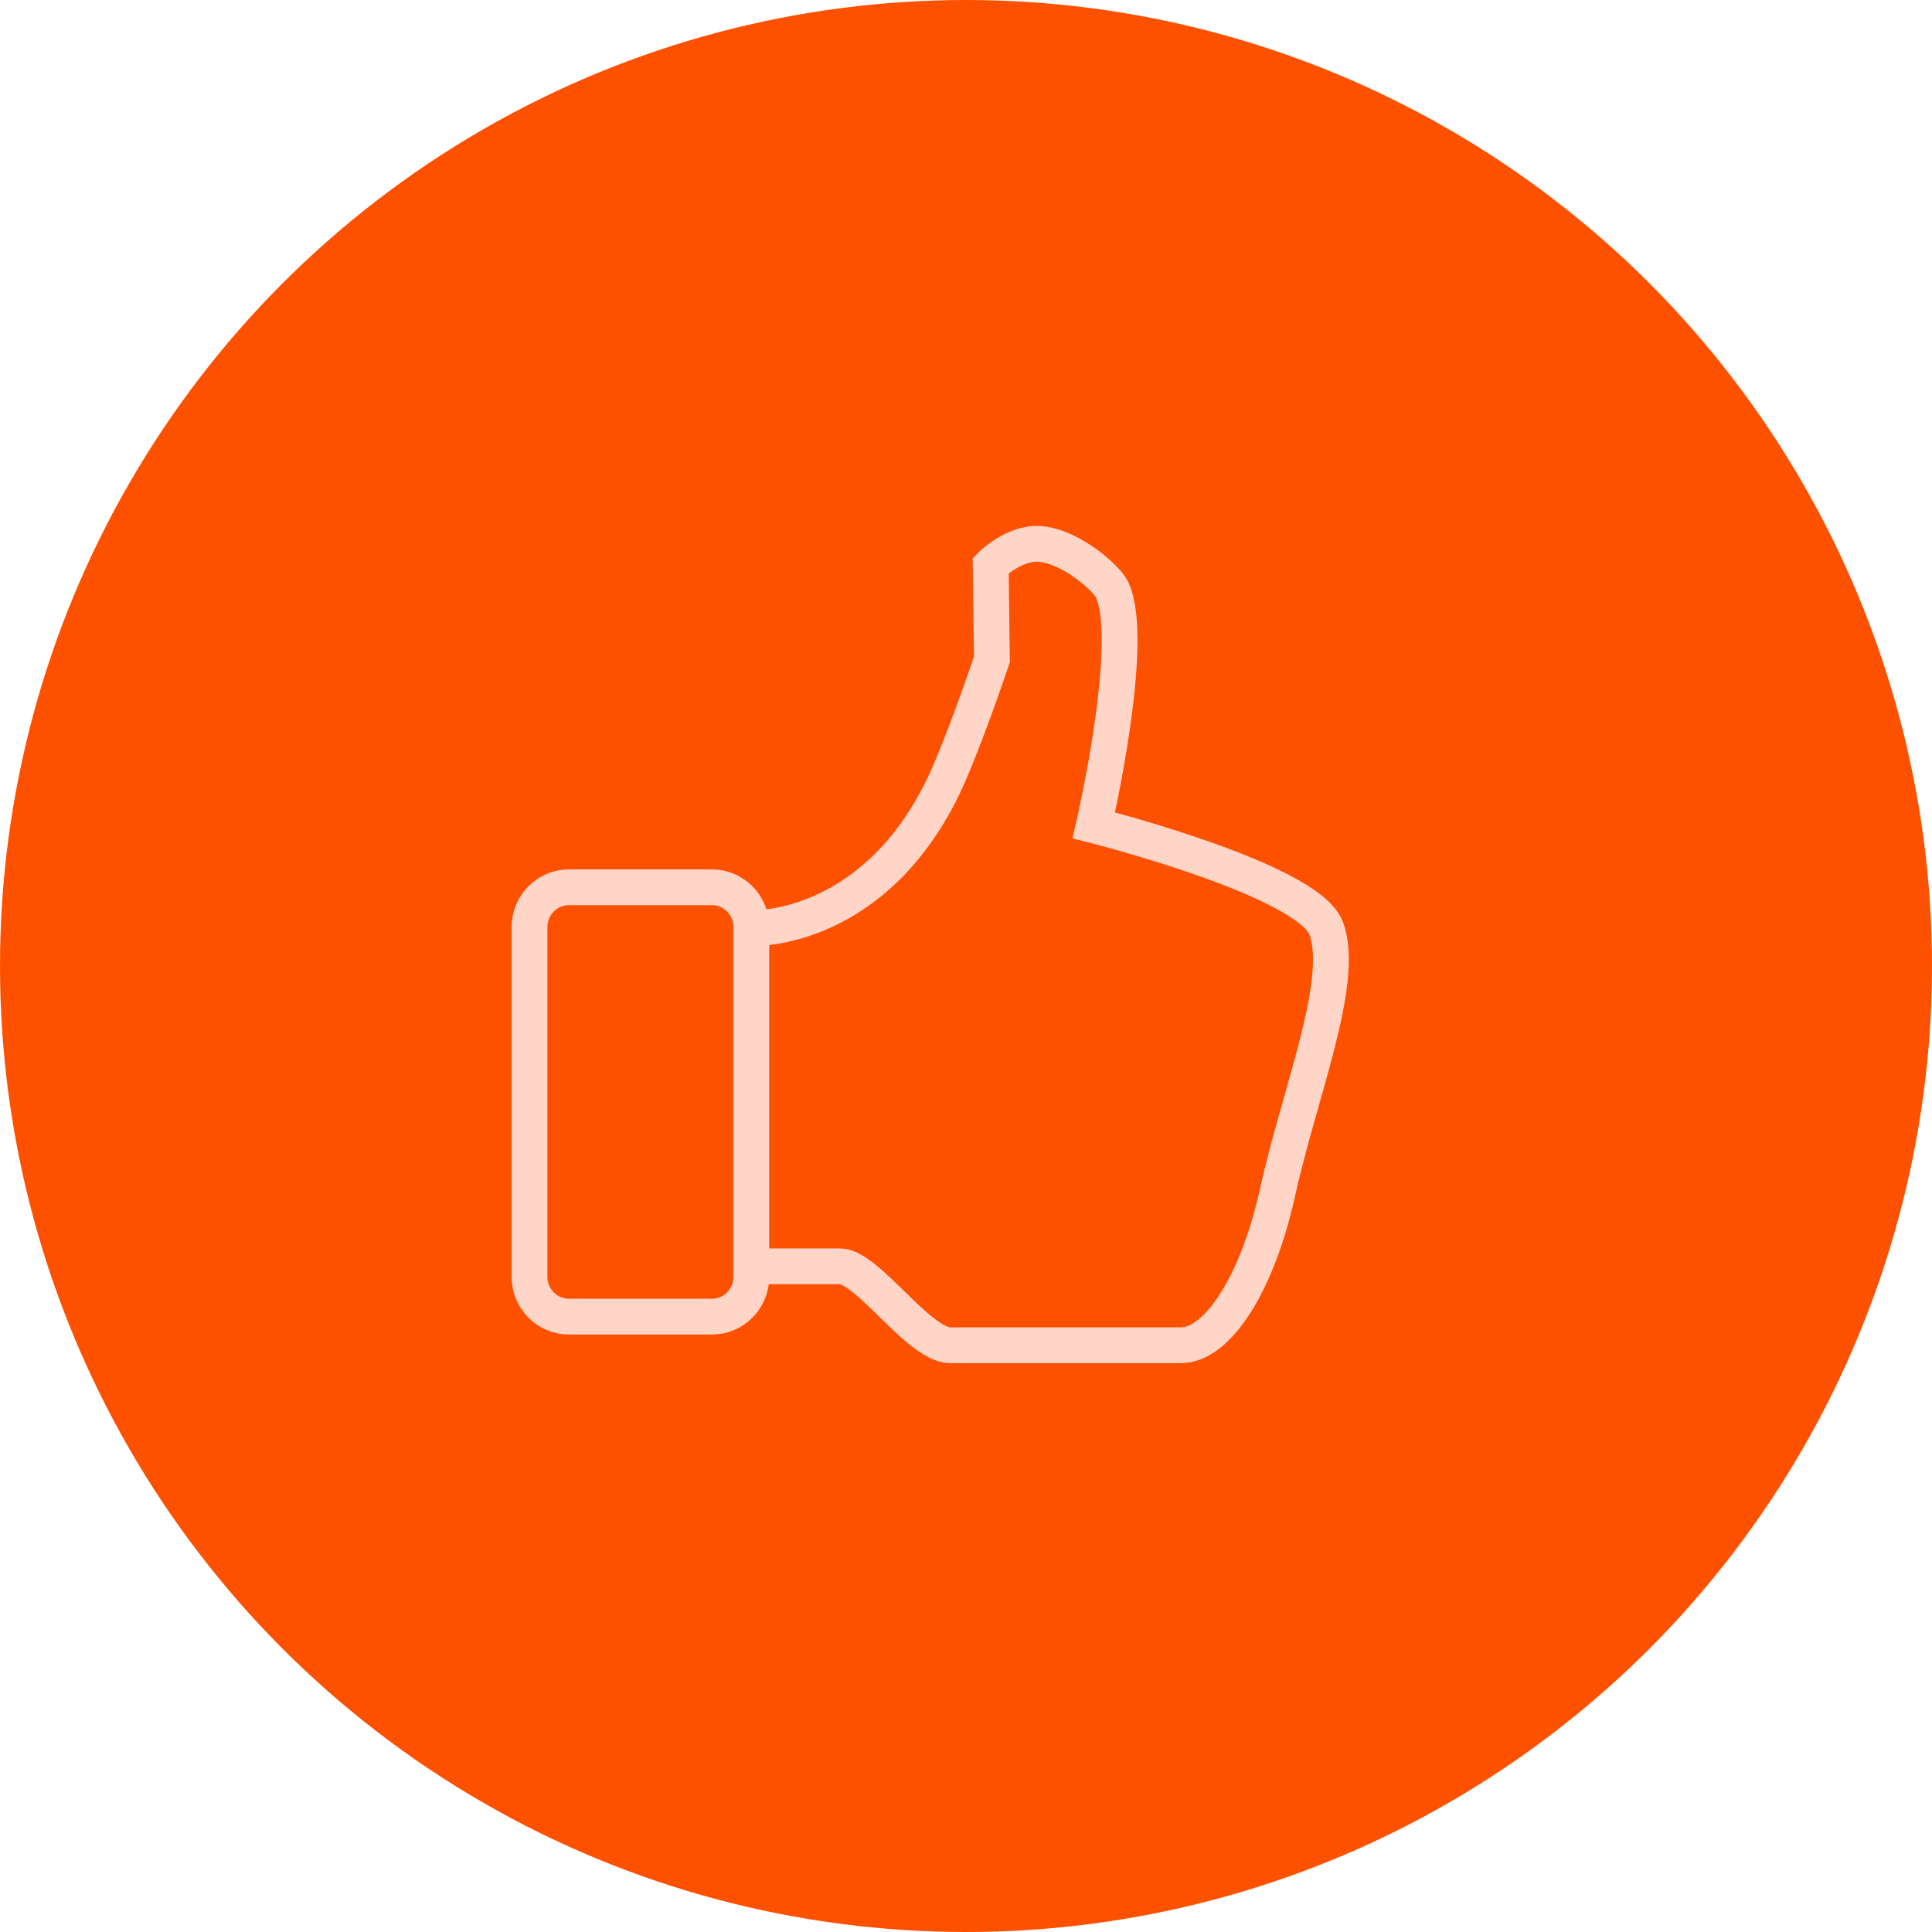
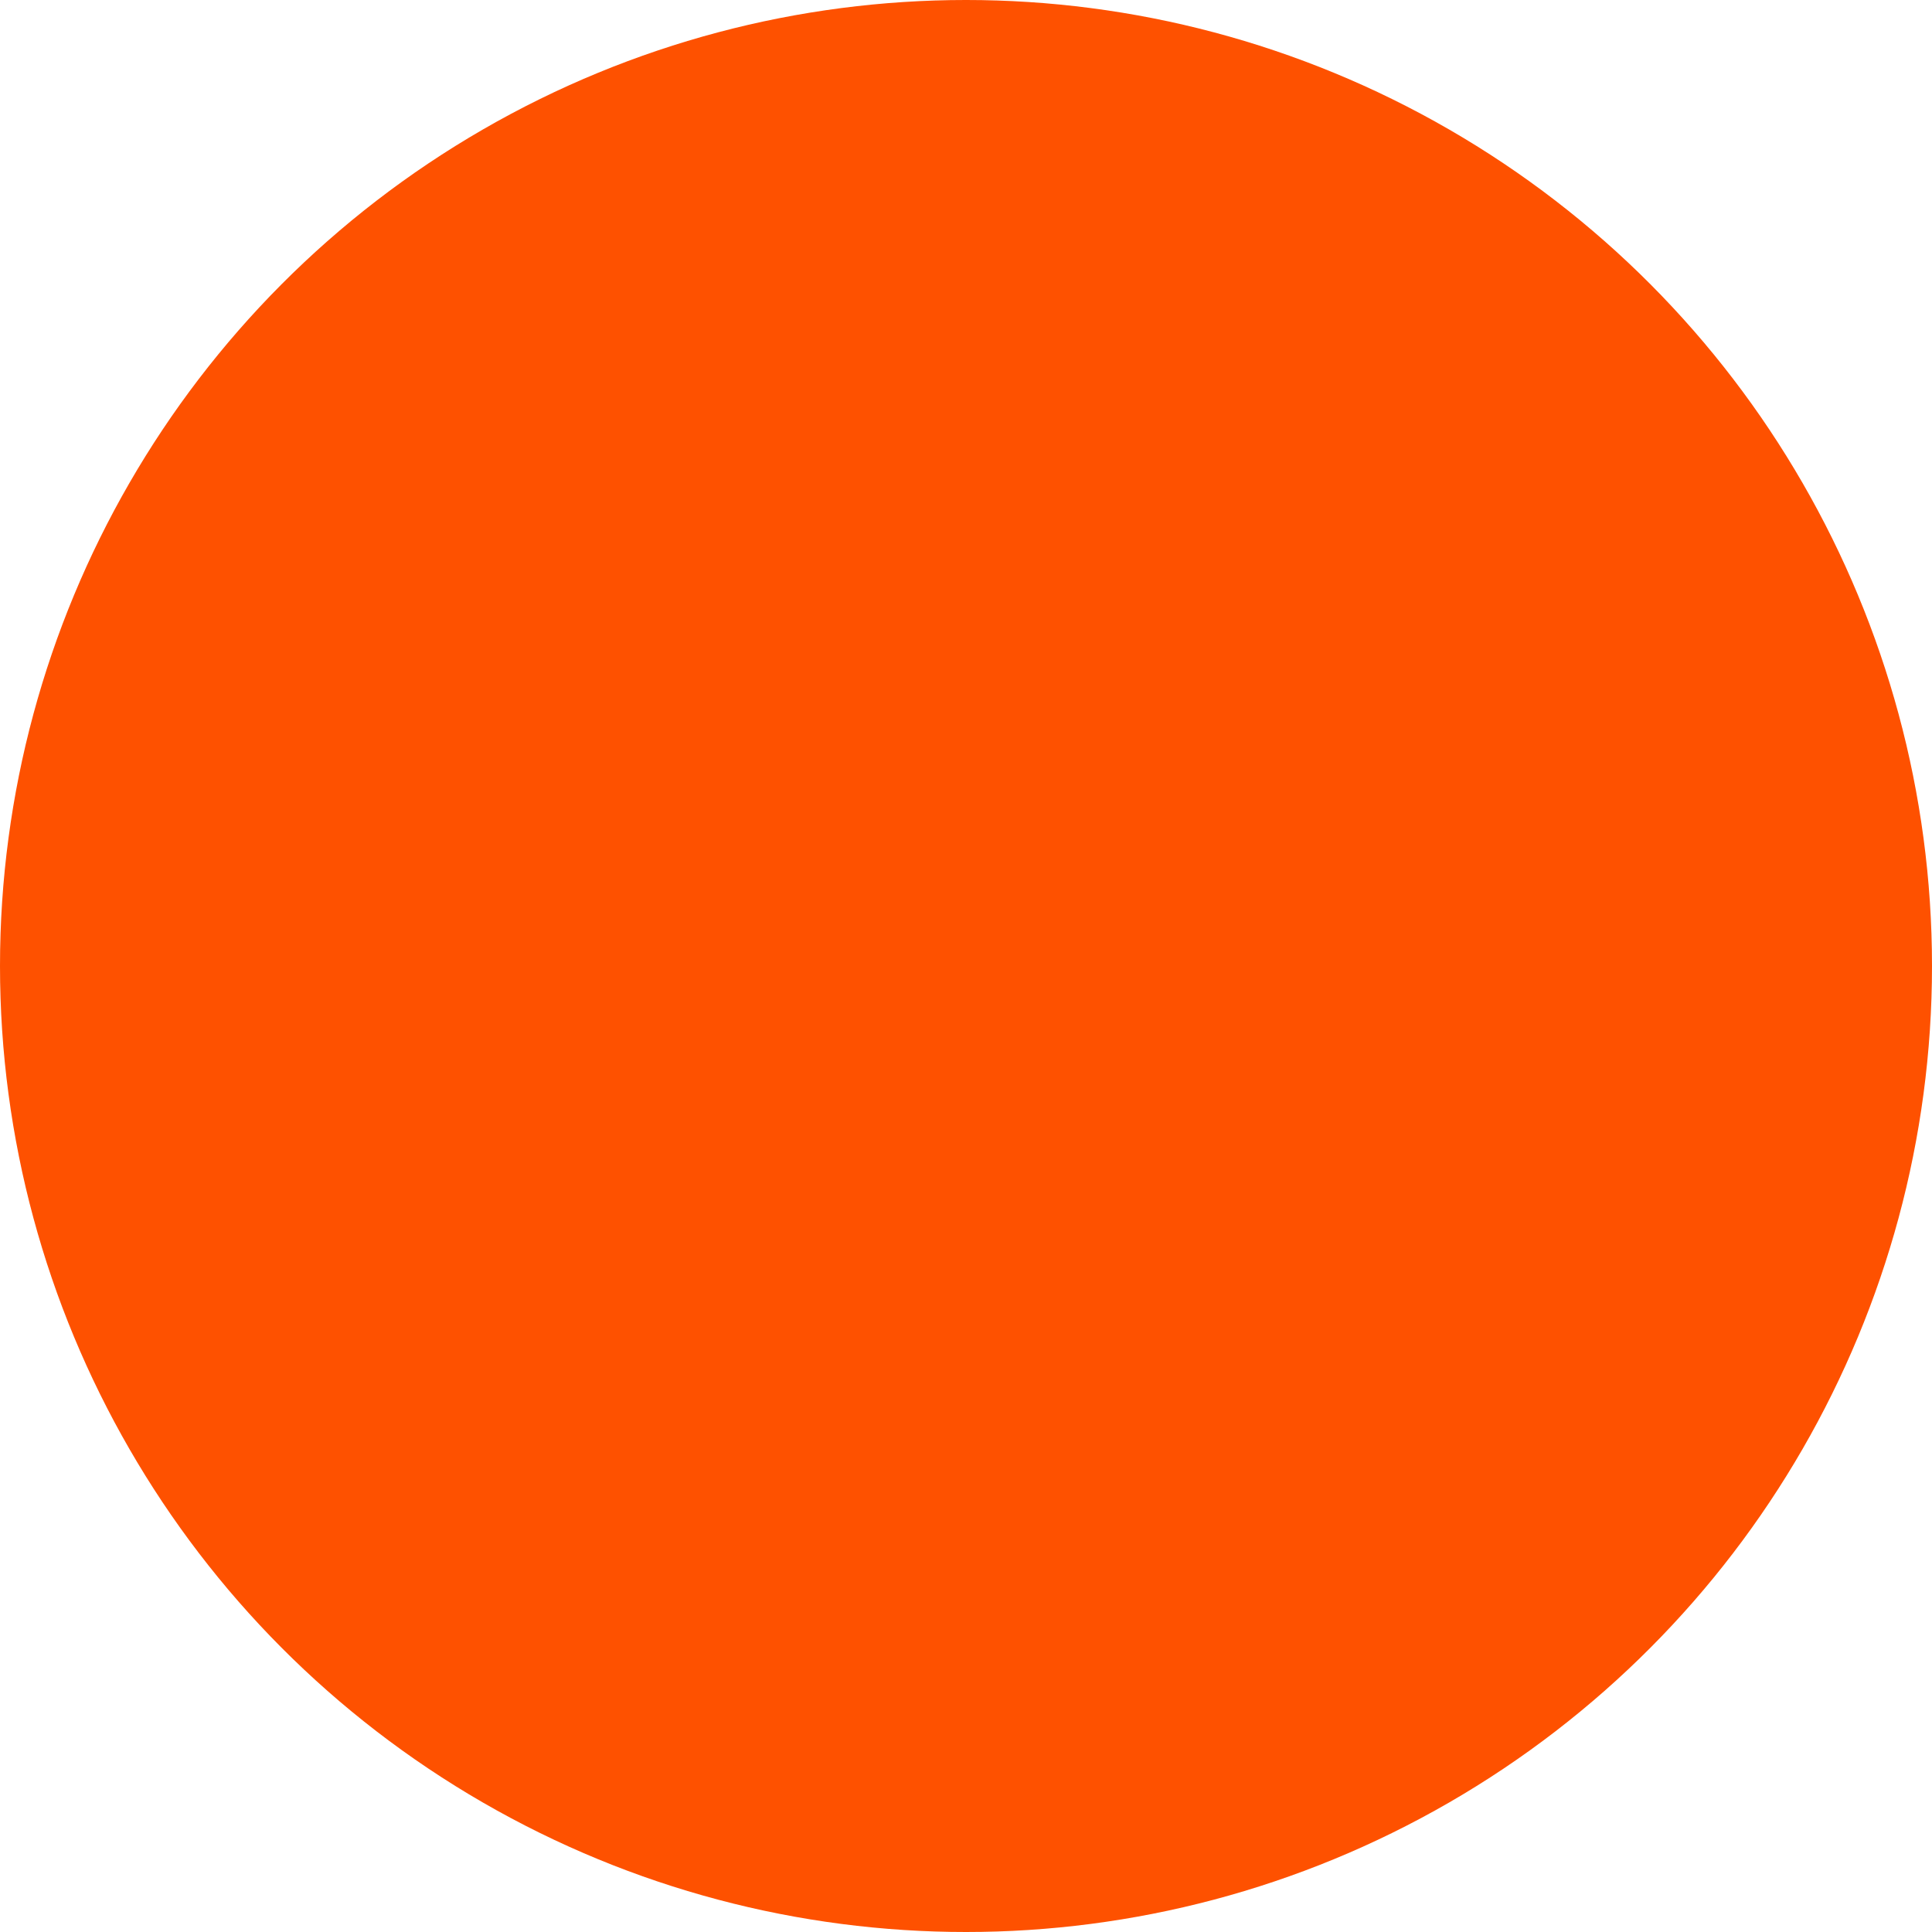
<svg xmlns="http://www.w3.org/2000/svg" width="270px" height="270px" viewBox="0 0 270 270">
  <title>Group 2 Copy 2</title>
  <g id="Websites" stroke="none" stroke-width="1" fill="none" fill-rule="evenodd">
    <g id="Group-2-Copy-2">
      <circle id="Oval-Copy-11" fill="#FE5100" cx="135" cy="135" r="135" />
      <g id="Group-5-Copy" transform="translate(74, 76)" stroke="#FFD5C8" stroke-width="5">
-         <path d="M25.508,108 L5.492,108 C2.472,108 0,105.508 0,102.463 L0,53.54 C0,50.492 2.472,48 5.492,48 L25.508,48 C28.528,48 31,50.492 31,53.54 L31,102.463 C31,105.508 28.528,108 25.508,108 Z" id="Stroke-1" />
-         <path d="M31,100.967 L43.374,100.967 C47.24,100.967 54.391,112 58.818,112 L91.04,112 C96.174,112 101.739,103.382 104.566,90.525 C107.56,76.916 114.101,61.051 111.332,53.719 C108.749,46.887 78.865,39.343 78.865,39.343 C78.865,39.343 84.826,13.637 81.408,6.394 C80.672,4.833 75.823,0.487 71.499,0.031 C67.782,-0.358 64.452,3.036 64.452,3.036 L64.621,16.152 C64.621,16.152 60.191,29.362 57.307,34.963 C47.272,54.456 31,53.716 31,53.716" id="Stroke-3" />
-       </g>
+         </g>
    </g>
  </g>
</svg>